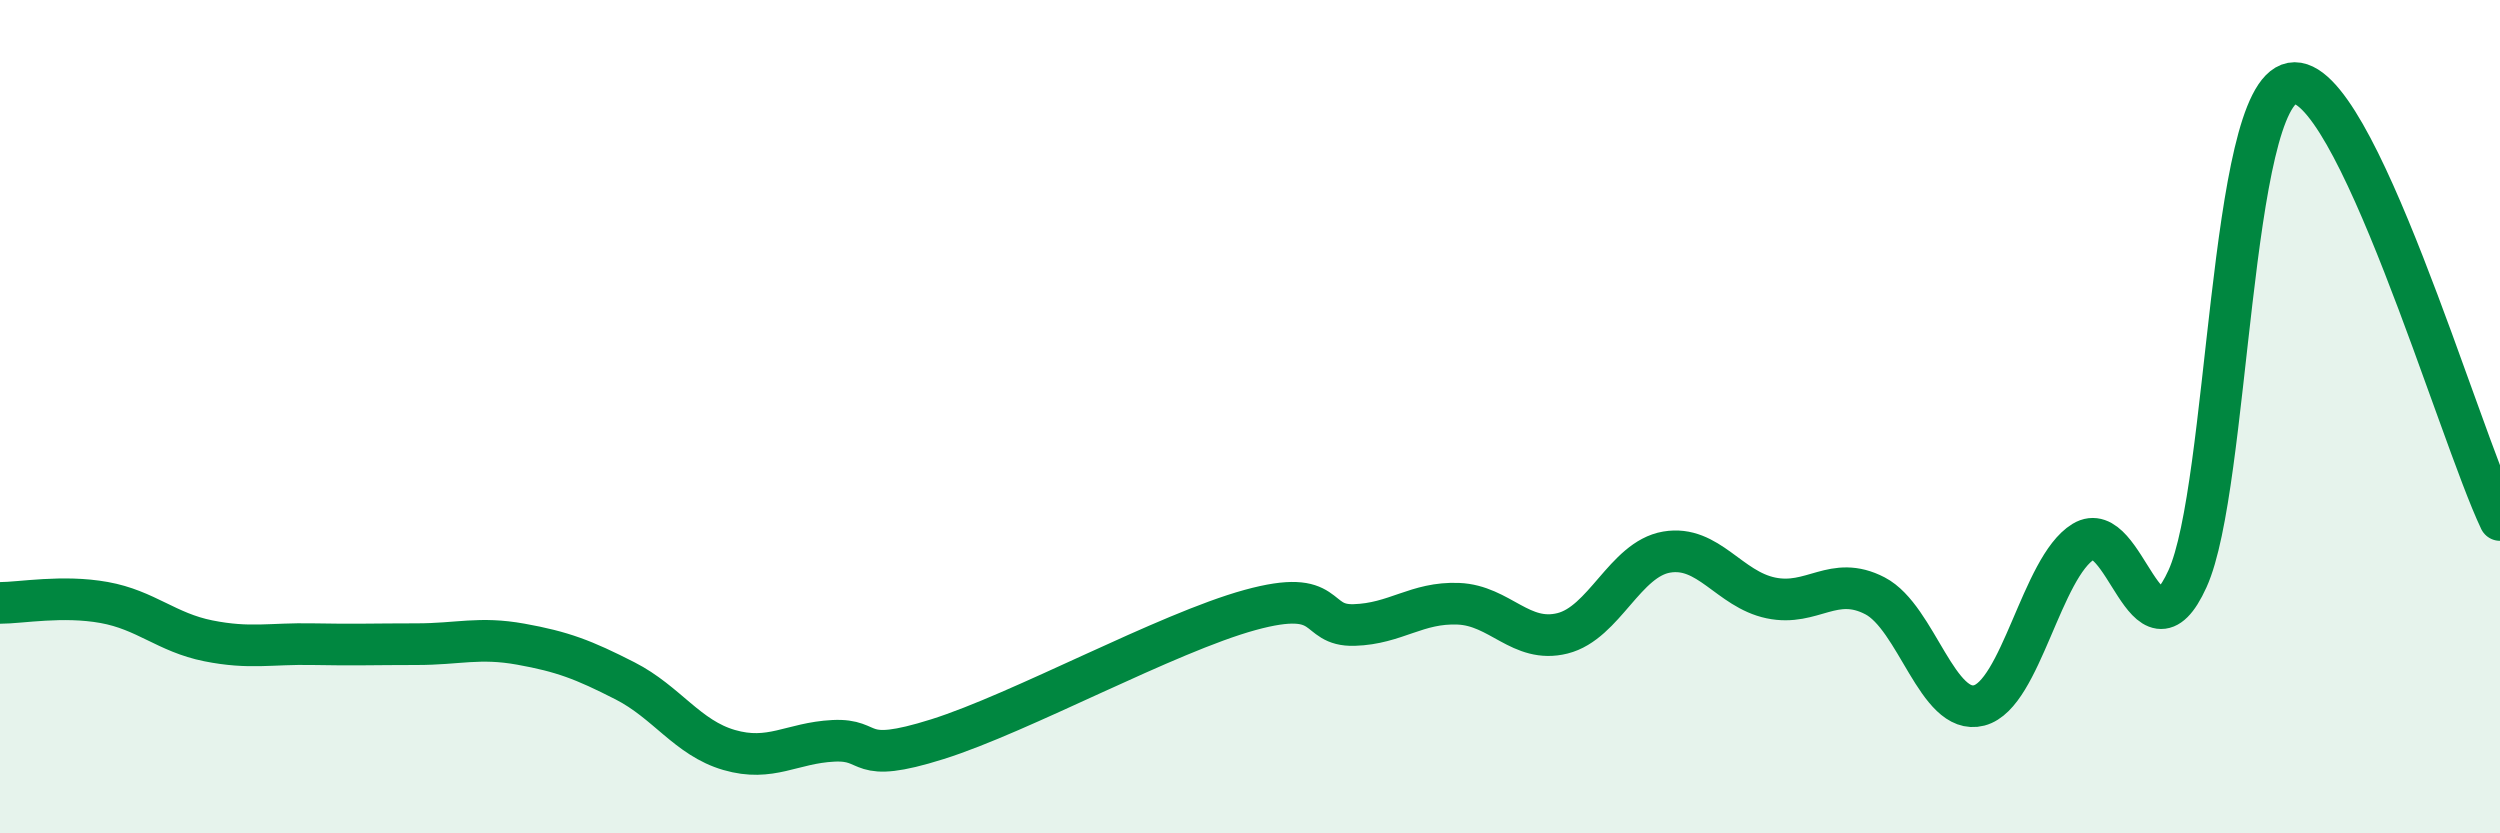
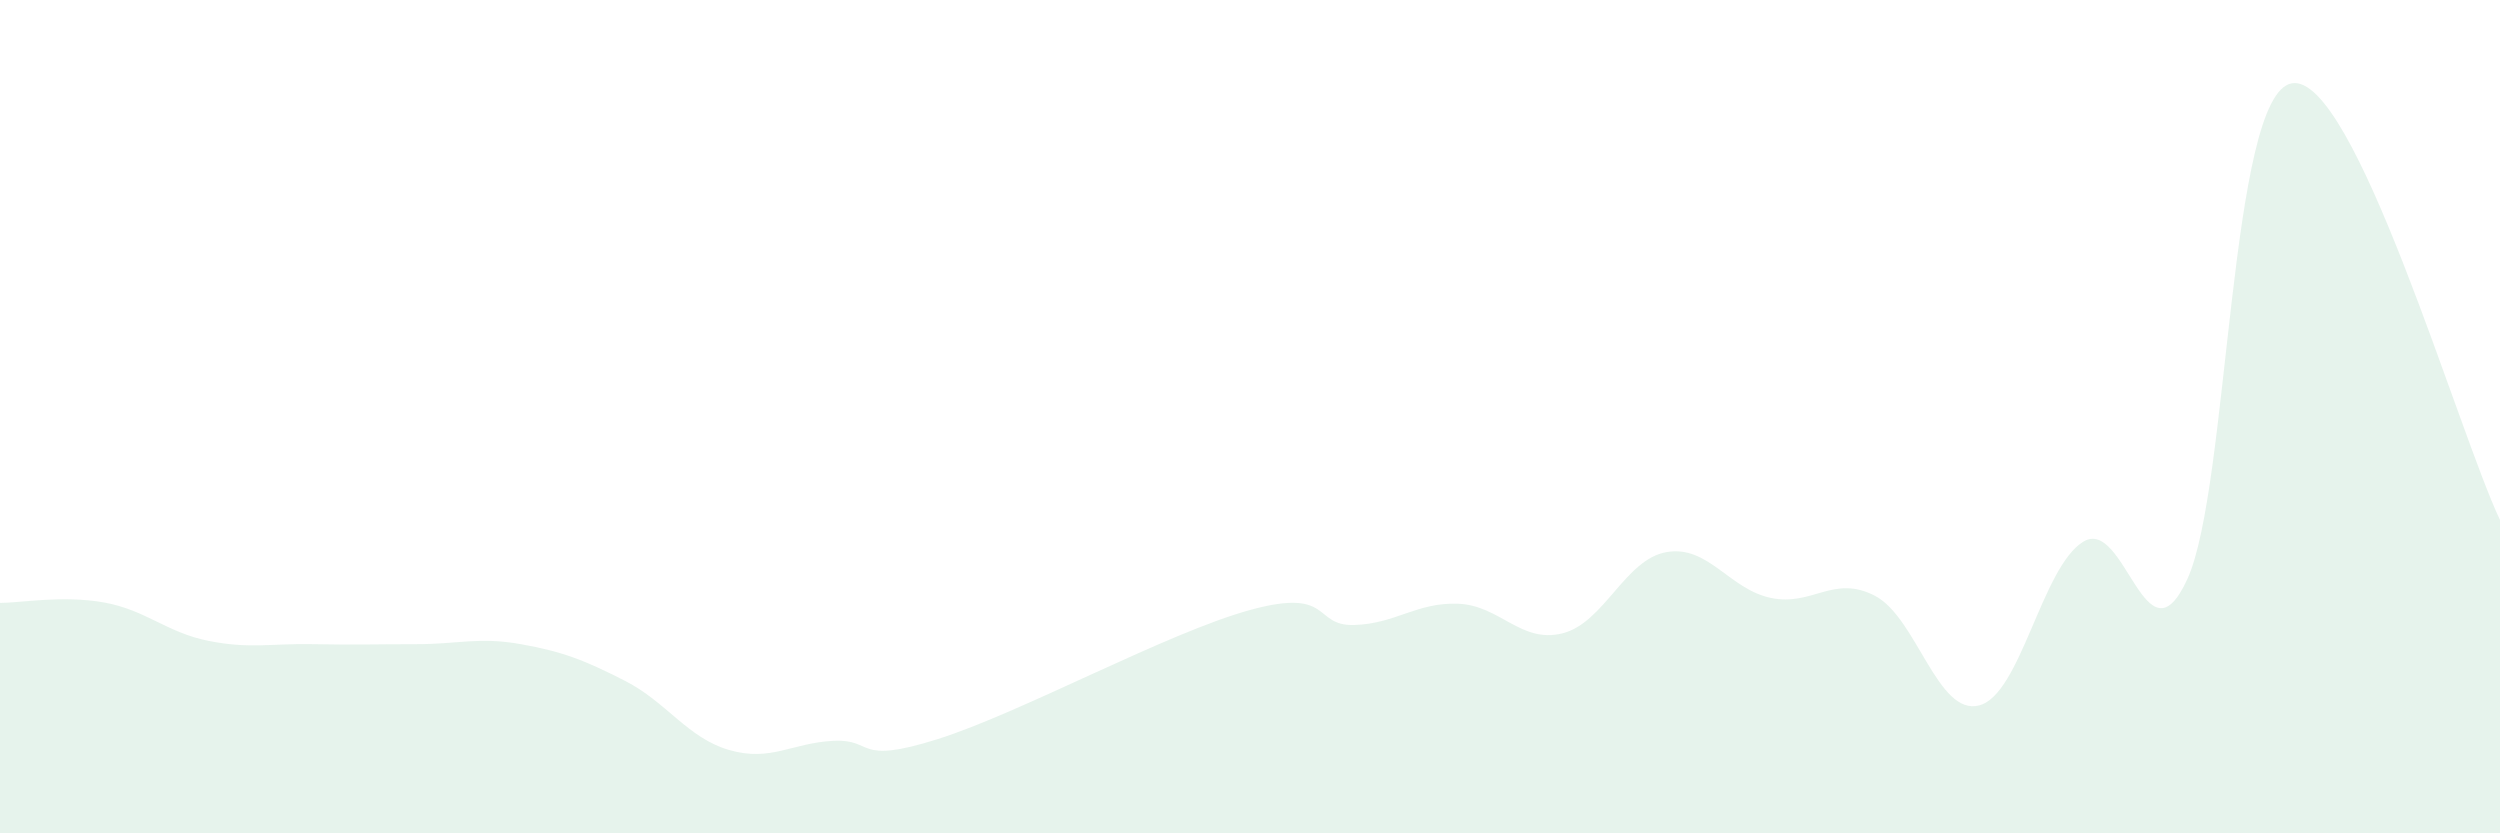
<svg xmlns="http://www.w3.org/2000/svg" width="60" height="20" viewBox="0 0 60 20">
  <path d="M 0,14.47 C 0.5,14.47 1.5,14.28 2.5,14.46 C 3.5,14.64 4,15.18 5,15.38 C 6,15.58 6.5,15.44 7.5,15.46 C 8.5,15.48 9,15.46 10,15.46 C 11,15.46 11.5,15.28 12.5,15.46 C 13.5,15.64 14,15.83 15,16.34 C 16,16.85 16.5,17.71 17.5,18 C 18.5,18.29 19,17.83 20,17.78 C 21,17.73 20.5,18.37 22.5,17.74 C 24.5,17.11 28,15.19 30,14.64 C 32,14.09 31.5,15.03 32.5,15 C 33.5,14.97 34,14.45 35,14.49 C 36,14.53 36.5,15.45 37.5,15.2 C 38.5,14.95 39,13.42 40,13.25 C 41,13.08 41.5,14.14 42.5,14.35 C 43.5,14.56 44,13.78 45,14.3 C 46,14.82 46.5,17.19 47.5,16.93 C 48.5,16.67 49,13.61 50,13 C 51,12.39 51.5,16.09 52.5,13.89 C 53.5,11.69 53.5,2.28 55,2 C 56.5,1.72 59,10.38 60,12.48L60 20L0 20Z" fill="#008740" opacity="0.1" stroke-linecap="round" stroke-linejoin="round" />
-   <path d="M 0,14.47 C 0.5,14.47 1.5,14.28 2.5,14.46 C 3.5,14.64 4,15.18 5,15.38 C 6,15.58 6.5,15.44 7.5,15.46 C 8.5,15.48 9,15.46 10,15.46 C 11,15.46 11.5,15.28 12.5,15.46 C 13.5,15.64 14,15.83 15,16.34 C 16,16.85 16.5,17.71 17.5,18 C 18.5,18.29 19,17.83 20,17.78 C 21,17.73 20.5,18.37 22.5,17.74 C 24.5,17.11 28,15.19 30,14.64 C 32,14.09 31.5,15.03 32.5,15 C 33.5,14.97 34,14.45 35,14.49 C 36,14.53 36.5,15.45 37.5,15.2 C 38.5,14.95 39,13.42 40,13.25 C 41,13.08 41.5,14.14 42.5,14.35 C 43.5,14.56 44,13.78 45,14.3 C 46,14.82 46.5,17.19 47.5,16.93 C 48.5,16.67 49,13.61 50,13 C 51,12.39 51.5,16.09 52.5,13.89 C 53.5,11.69 53.5,2.28 55,2 C 56.5,1.72 59,10.38 60,12.48" stroke="#008740" stroke-width="1" fill="none" stroke-linecap="round" stroke-linejoin="round" />
</svg>